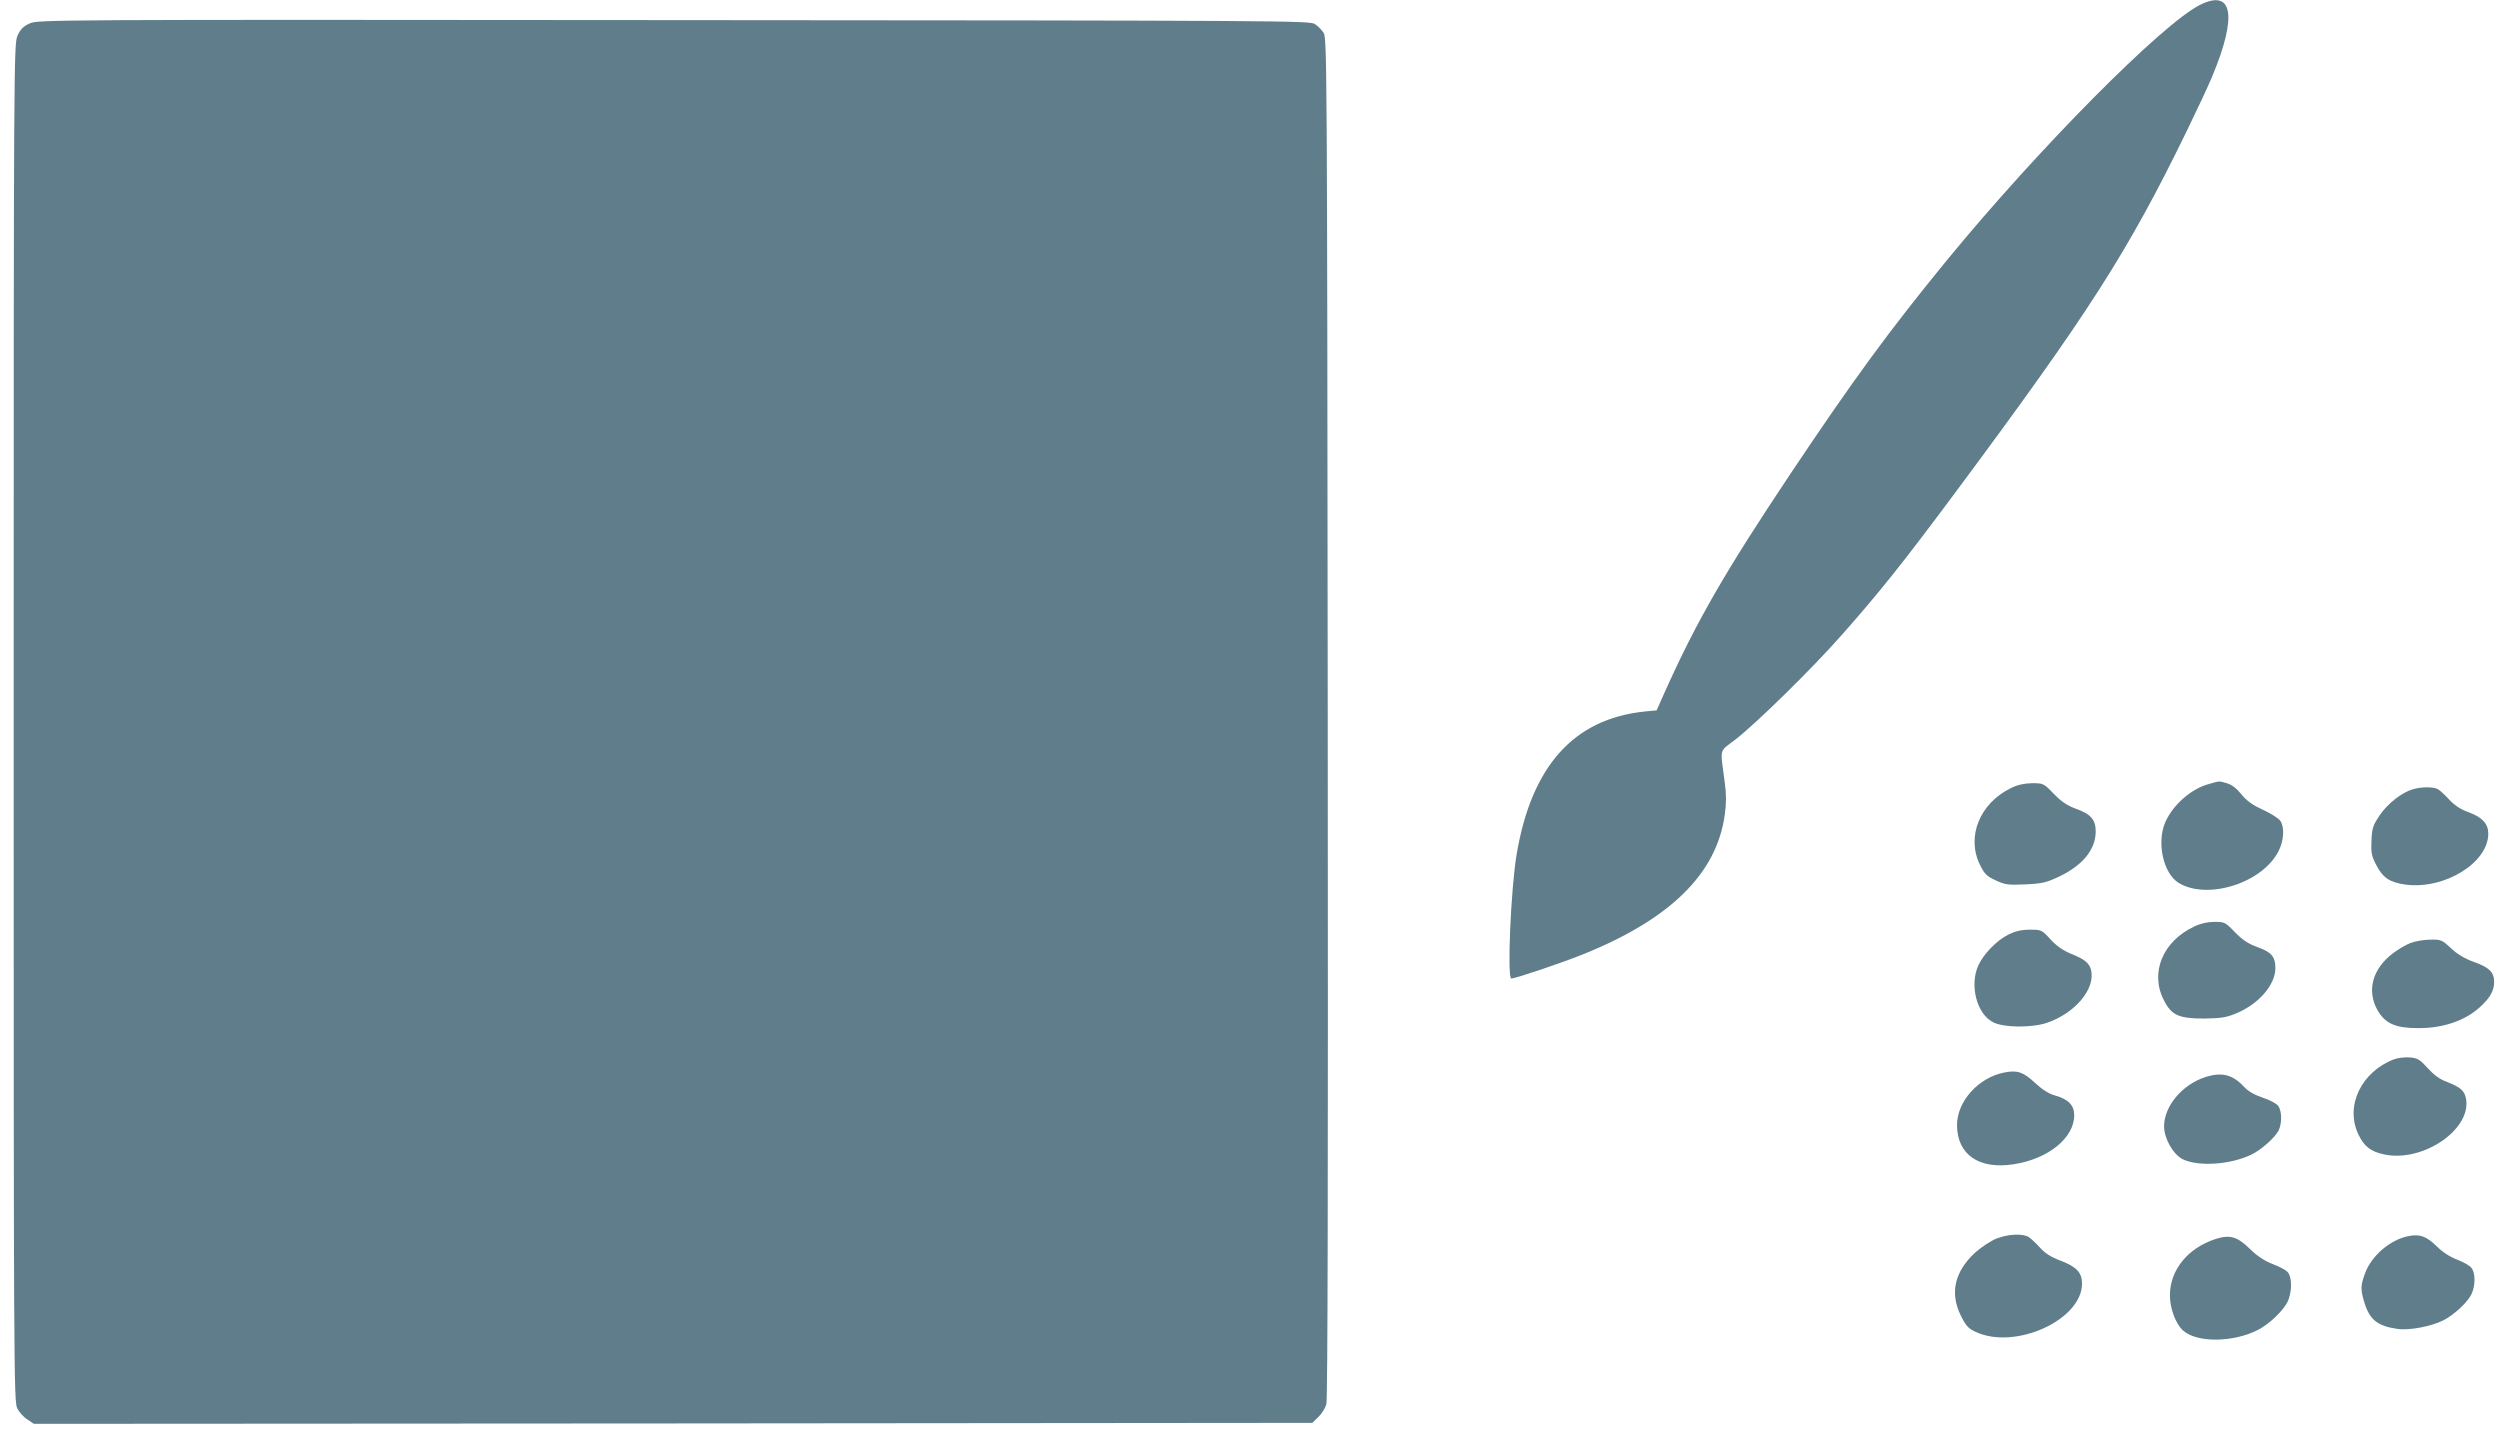
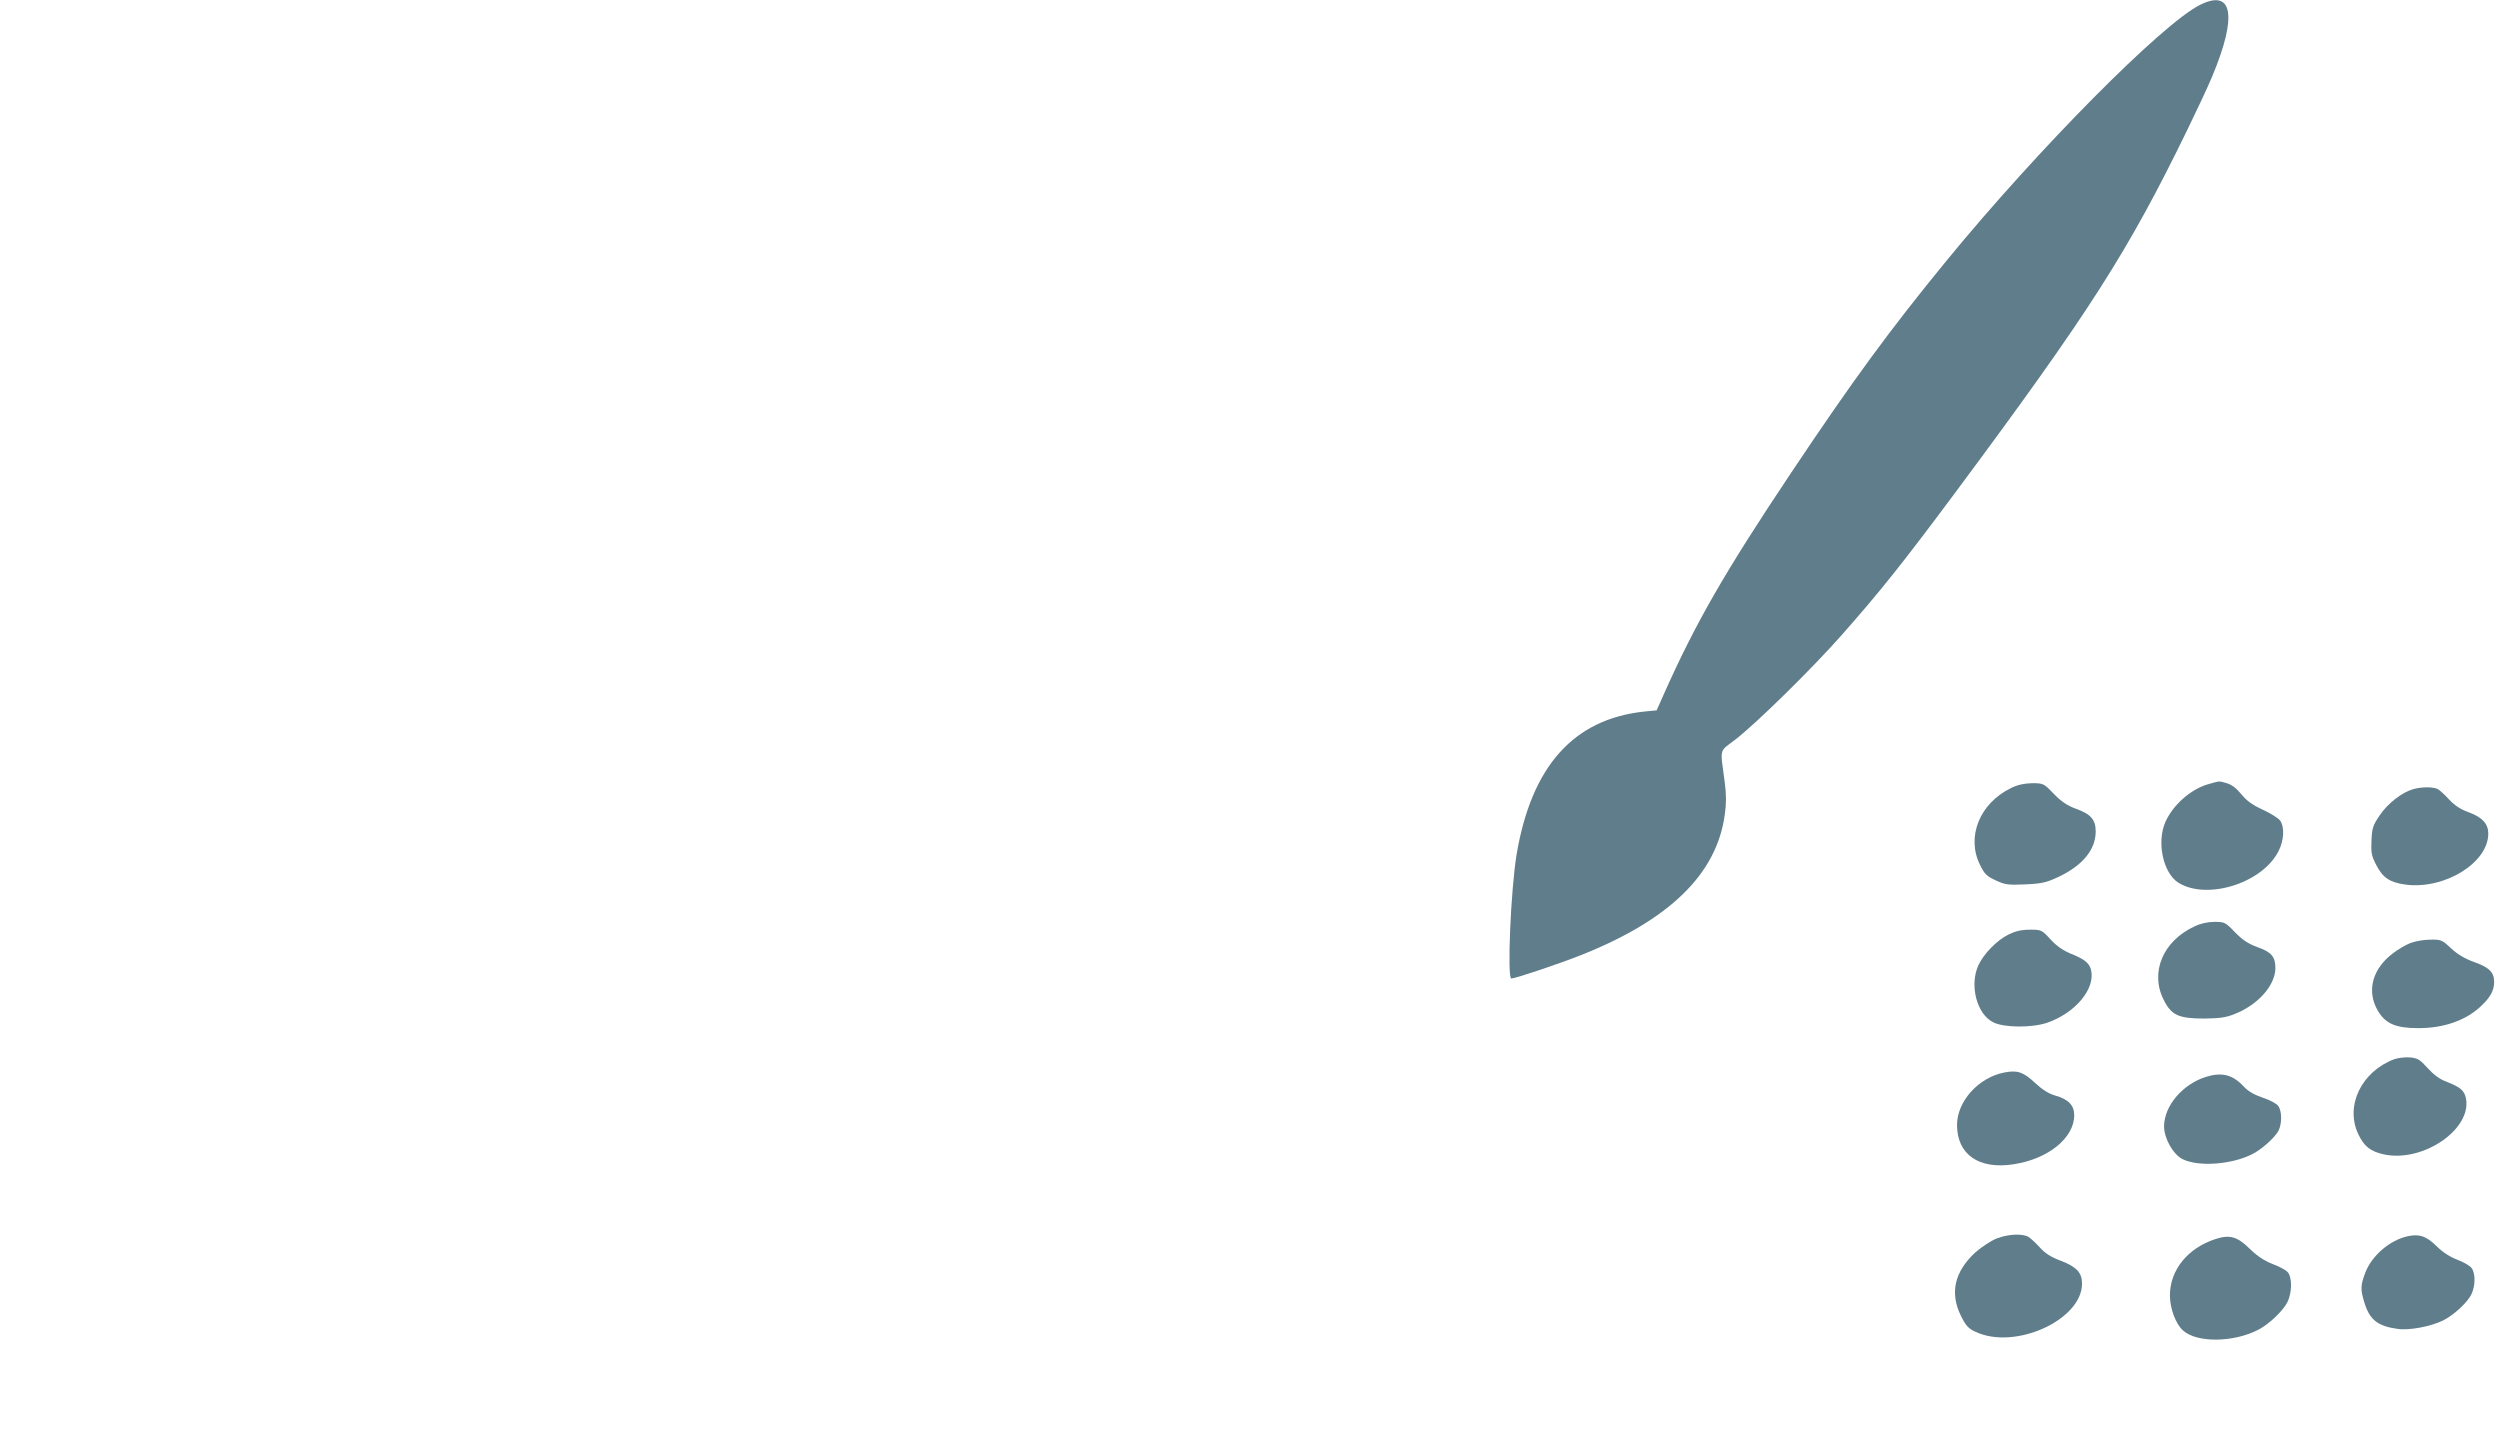
<svg xmlns="http://www.w3.org/2000/svg" version="1.0" width="1280pt" height="734pt" viewBox="0 0 1280 734" preserveAspectRatio="xMidYMid meet">
  <g transform="translate(0,734) scale(0.1,-0.1)" fill="#607d8b" stroke="none">
    <path d="M11264 7315 c-194 -97 -828 -737 -1294 -1305 -298 -364 -480 -613 -799 -1090 -342 -512 -489 -768 -653 -1136 l-36 -81 -62 -6 c-363 -38 -579 -280 -655 -732 -30 -181 -49 -635 -27 -635 20 0 246 76 352 118 458 181 700 417 741 722 8 55 8 103 0 162 -24 185 -32 155 56 223 109 85 390 361 542 533 197 223 318 375 579 726 690 928 888 1238 1191 1861 51 105 109 228 128 275 129 309 105 449 -63 365z" />
-     <path d="M152 7220 c-33 -15 -47 -29 -62 -62 -19 -42 -20 -98 -20 -3518 0 -3289 1 -3477 18 -3510 9 -19 32 -45 51 -57 l34 -23 3273 2 3273 3 31 30 c17 16 35 45 41 65 7 23 9 1170 7 3515 -3 3346 -4 3481 -21 3507 -10 15 -30 35 -45 45 -26 17 -153 18 -3282 20 -3207 3 -3256 2 -3298 -17z" />
    <path d="M11310 3326 c-90 -24 -183 -105 -223 -194 -46 -104 -12 -262 67 -312 147 -90 429 -2 512 162 28 55 32 123 8 157 -9 12 -49 37 -88 55 -53 24 -83 46 -110 79 -25 31 -50 50 -75 57 -42 12 -34 12 -91 -4z" />
    <path d="M10296 3305 c-160 -78 -229 -249 -159 -392 24 -49 35 -59 82 -81 48 -22 63 -24 151 -20 86 4 107 9 173 40 121 58 187 139 187 231 0 60 -25 89 -101 116 -46 17 -75 37 -114 77 -51 53 -53 54 -111 54 -41 -1 -74 -8 -108 -25z" />
    <path d="M12354 3299 c-56 -16 -128 -72 -169 -132 -36 -53 -40 -66 -43 -130 -3 -63 0 -79 25 -127 33 -64 69 -88 148 -99 200 -27 425 111 425 261 0 50 -31 84 -100 109 -42 15 -72 35 -100 65 -22 24 -48 48 -59 54 -23 12 -84 12 -127 -1z" />
    <path d="M11234 2596 c-160 -75 -227 -235 -156 -375 39 -79 77 -96 207 -96 80 1 112 5 158 24 119 47 207 147 207 235 0 58 -21 82 -93 107 -46 17 -75 36 -114 76 -49 51 -53 53 -105 53 -35 0 -71 -8 -104 -24z" />
    <path d="M10283 2555 c-60 -30 -127 -99 -154 -158 -46 -102 -8 -249 76 -291 54 -28 196 -29 275 -3 146 50 250 175 226 272 -9 34 -33 54 -103 82 -39 16 -73 39 -104 73 -45 49 -47 50 -105 50 -44 0 -74 -7 -111 -25z" />
    <path d="M12342 2512 c-23 -9 -63 -32 -89 -52 -107 -80 -137 -194 -79 -294 39 -67 92 -90 206 -90 131 -1 247 40 323 113 48 45 67 80 67 124 0 49 -25 74 -104 102 -47 17 -84 39 -117 70 -46 43 -51 45 -106 44 -32 0 -77 -8 -101 -17z" />
    <path d="M12259 1917 c-168 -63 -253 -238 -185 -383 30 -64 63 -90 134 -105 199 -41 447 129 418 286 -8 41 -28 58 -96 85 -39 14 -68 36 -100 71 -40 44 -51 51 -90 55 -25 2 -61 -2 -81 -9z" />
    <path d="M10263 1849 c-132 -25 -243 -147 -243 -269 0 -151 112 -229 290 -201 177 27 310 135 310 251 0 51 -30 82 -98 101 -32 9 -64 29 -102 64 -60 56 -90 67 -157 54z" />
    <path d="M11293 1826 c-119 -38 -212 -148 -213 -252 0 -63 46 -144 95 -169 82 -40 251 -28 357 26 49 25 115 84 134 120 18 36 18 99 -1 126 -8 12 -43 31 -80 43 -44 15 -75 33 -97 57 -57 61 -112 75 -195 49z" />
    <path d="M10223 999 c-30 -12 -77 -43 -110 -72 -106 -98 -131 -208 -73 -324 25 -51 38 -65 75 -82 202 -95 545 61 545 247 0 56 -28 86 -109 117 -51 19 -80 38 -107 68 -21 23 -47 47 -58 54 -31 18 -104 15 -163 -8z" />
    <path d="M12330 1011 c-93 -19 -187 -100 -220 -188 -24 -64 -25 -84 -5 -150 27 -90 68 -123 171 -137 59 -9 173 13 234 44 55 28 124 92 144 134 20 43 21 105 1 133 -8 12 -41 31 -73 43 -37 14 -75 38 -107 70 -53 51 -86 63 -145 51z" />
    <path d="M11343 996 c-142 -46 -233 -159 -233 -288 0 -68 30 -147 67 -180 71 -64 257 -62 384 3 55 28 126 95 150 141 25 50 26 131 0 157 -10 10 -45 28 -77 40 -41 16 -76 39 -115 77 -64 63 -103 74 -176 50z" />
  </g>
</svg>